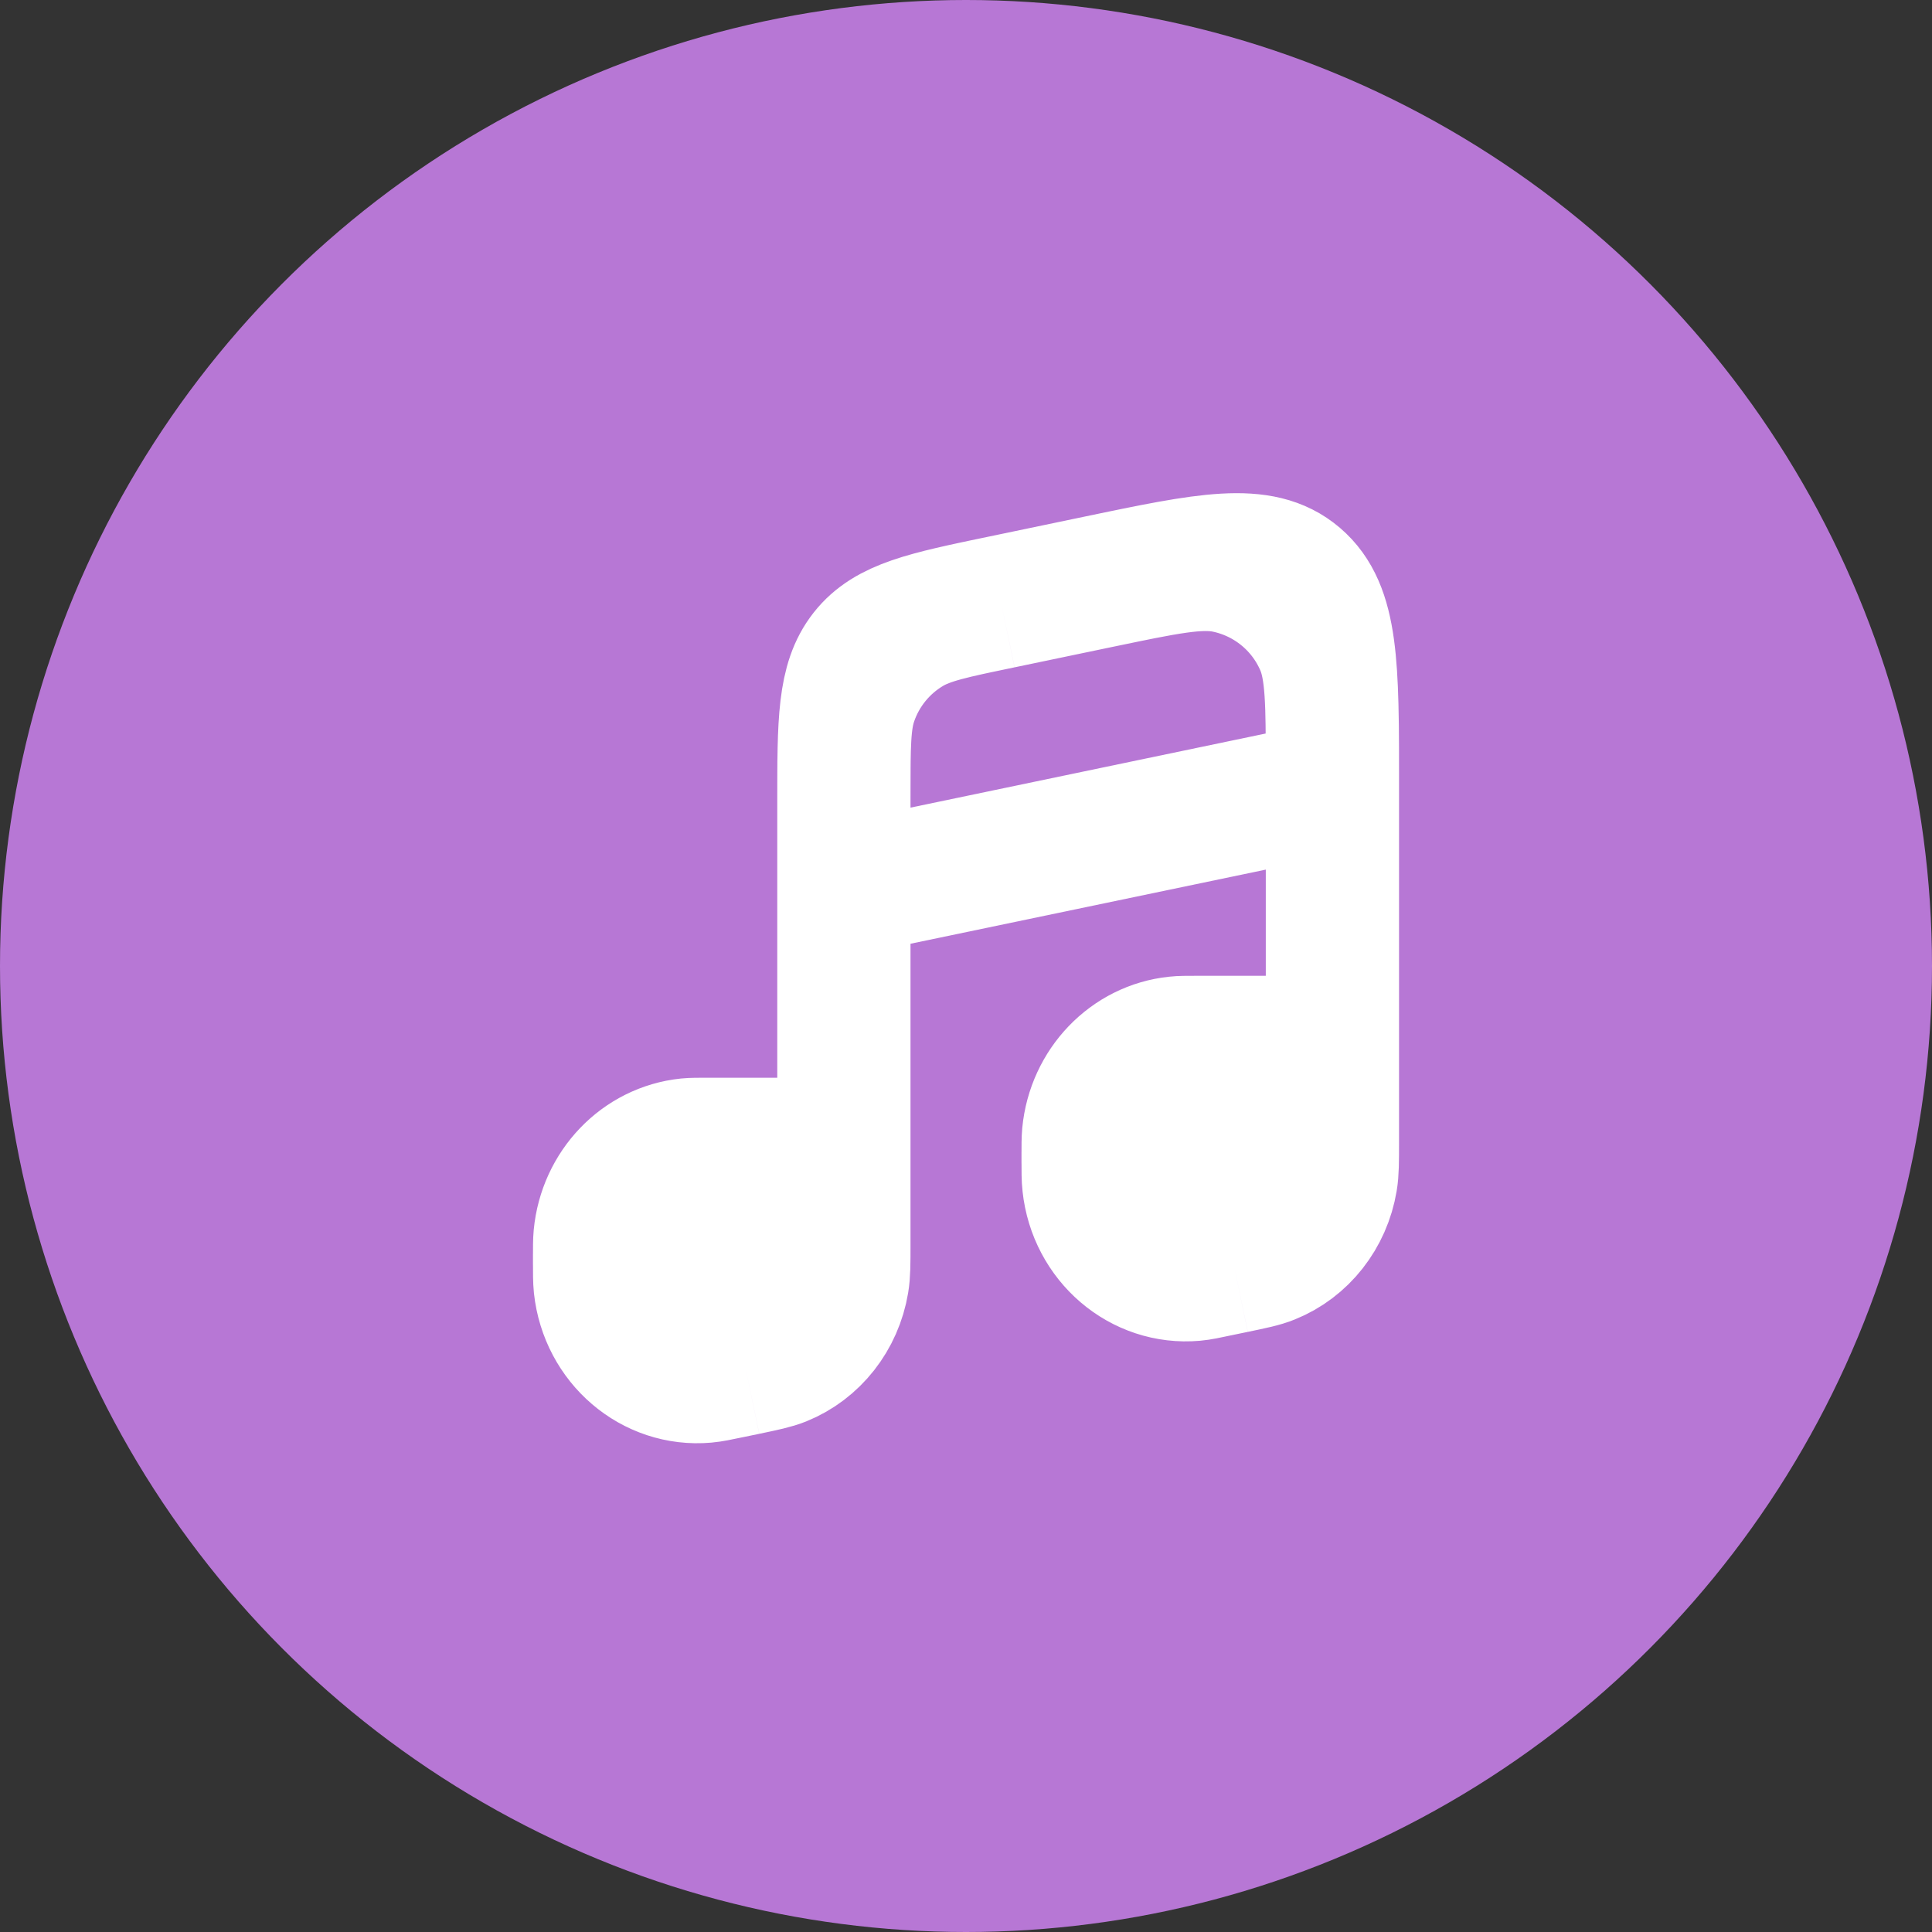
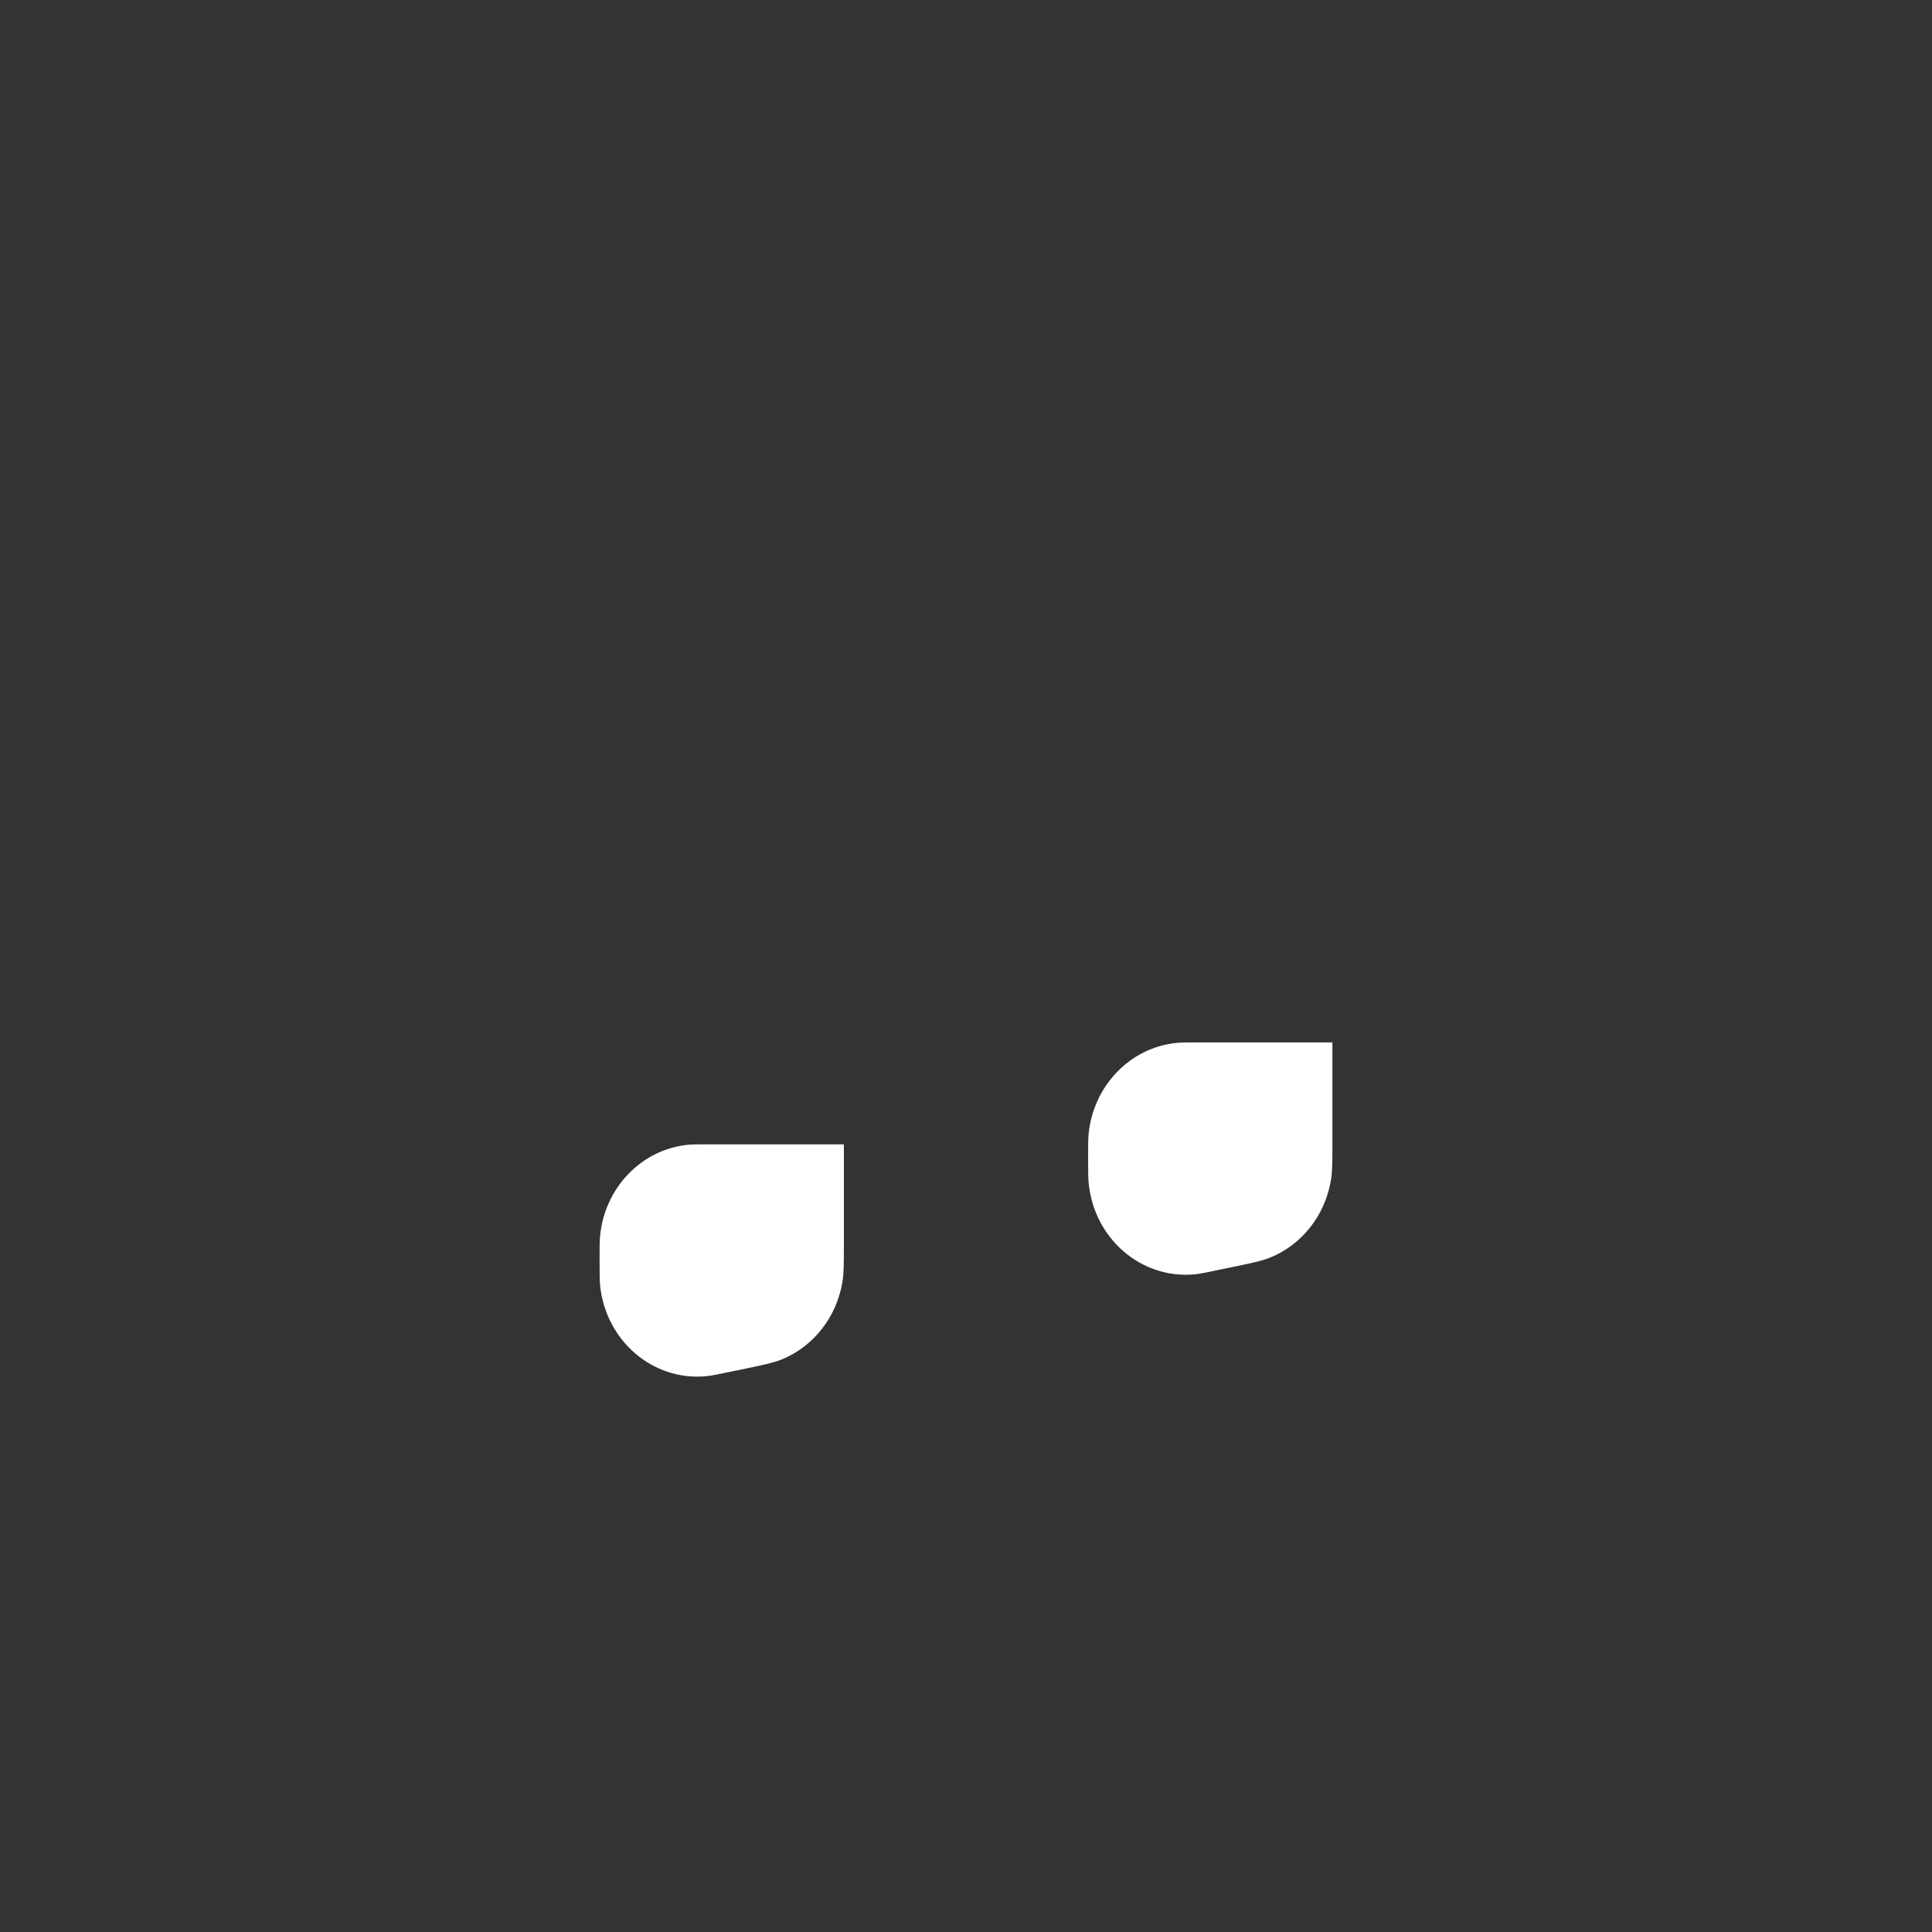
<svg xmlns="http://www.w3.org/2000/svg" width="29" height="29" viewBox="0 0 29 29" fill="none">
  <rect x="0" y="0" width="29" height="29" fill="#333333" stroke="none" />
-   <circle cx="14.5" cy="14.5" r="14.5" fill="#B777D5" />
  <path fill-rule="evenodd" clip-rule="evenodd" d="M20 17.139V15.647H17.985C17.813 15.647 17.727 15.647 17.655 15.655C16.96 15.727 16.41 16.3 16.34 17.025C16.333 17.101 16.333 17.19 16.333 17.369C16.333 17.584 16.333 17.69 16.343 17.775C16.431 18.599 17.133 19.2 17.926 19.129C18.007 19.122 18.108 19.101 18.309 19.058L18.526 19.013C18.805 18.955 18.945 18.926 19.062 18.878C19.543 18.685 19.89 18.242 19.978 17.713C20 17.584 20 17.435 20 17.139ZM12.667 18.668V17.177H10.652C10.48 17.177 10.394 17.177 10.322 17.184C9.626 17.256 9.076 17.829 9.007 18.555C9 18.63 9 18.72 9 18.899C9 19.113 9 19.22 9.009 19.305C9.098 20.129 9.8 20.729 10.592 20.658C10.674 20.651 10.775 20.63 10.976 20.588L11.193 20.543C11.472 20.485 11.611 20.455 11.729 20.408C12.209 20.214 12.557 19.772 12.645 19.243C12.667 19.113 12.667 18.965 12.667 18.668Z" fill="white" />
-   <path d="M12.667 17.177V13.353M12.667 17.177V18.668M12.667 17.177H10.652M20 15.647V11.823M20 15.647V17.139M20 15.647H17.985M20 11.823L12.667 13.353M20 11.823V11.731M12.667 13.353V12.037M12.667 12.037C12.667 10.837 12.667 10.236 12.999 9.814C13.332 9.391 13.896 9.273 15.025 9.038M12.667 12.037V11.938C12.667 11.195 12.667 10.824 12.774 10.51C12.928 10.058 13.238 9.677 13.648 9.434C13.934 9.265 14.297 9.189 15.025 9.038V9.038M12.667 12.037V18.668M15.025 9.038L16.491 8.732M16.491 8.732C18.115 8.393 18.926 8.224 19.463 8.683C20 9.142 20 10.005 20 11.731M16.491 8.732V8.732C17.493 8.523 17.994 8.418 18.398 8.5C19.041 8.631 19.579 9.068 19.838 9.671C20 10.049 20 10.56 20 11.584V11.731M20 17.139C20 17.435 20 17.584 19.978 17.713C19.89 18.242 19.543 18.685 19.062 18.878C18.945 18.926 18.805 18.955 18.526 19.013M20 17.139V17.2C20 18.077 19.385 18.834 18.526 19.013V19.013M18.526 19.013L18.309 19.058M18.309 19.058C18.108 19.101 18.007 19.122 17.926 19.129C17.133 19.2 16.431 18.599 16.343 17.775C16.333 17.69 16.333 17.584 16.333 17.369M18.309 19.058V19.058C17.29 19.271 16.333 18.493 16.333 17.452V17.369M16.333 17.369C16.333 17.19 16.333 17.101 16.34 17.025C16.41 16.3 16.96 15.727 17.655 15.655C17.727 15.647 17.813 15.647 17.985 15.647M16.333 17.369V17.299C16.333 16.387 17.073 15.647 17.985 15.647V15.647M12.667 18.668C12.667 18.965 12.667 19.113 12.645 19.243C12.557 19.772 12.209 20.214 11.729 20.408C11.611 20.455 11.472 20.485 11.193 20.543M12.667 18.668V18.73C12.667 19.607 12.051 20.364 11.193 20.543V20.543M11.193 20.543L10.976 20.588M10.976 20.588C10.775 20.63 10.674 20.651 10.592 20.658C9.8 20.729 9.098 20.129 9.009 19.305C9 19.22 9 19.113 9 18.899M10.976 20.588V20.588C9.957 20.8 9 20.023 9 18.982V18.899M9 18.899C9 18.72 9 18.63 9.007 18.555C9.076 17.83 9.626 17.256 10.322 17.184C10.394 17.177 10.48 17.177 10.652 17.177M9 18.899V18.828C9 17.916 9.74 17.177 10.652 17.177V17.177" stroke="white" stroke-width="2" />
</svg>